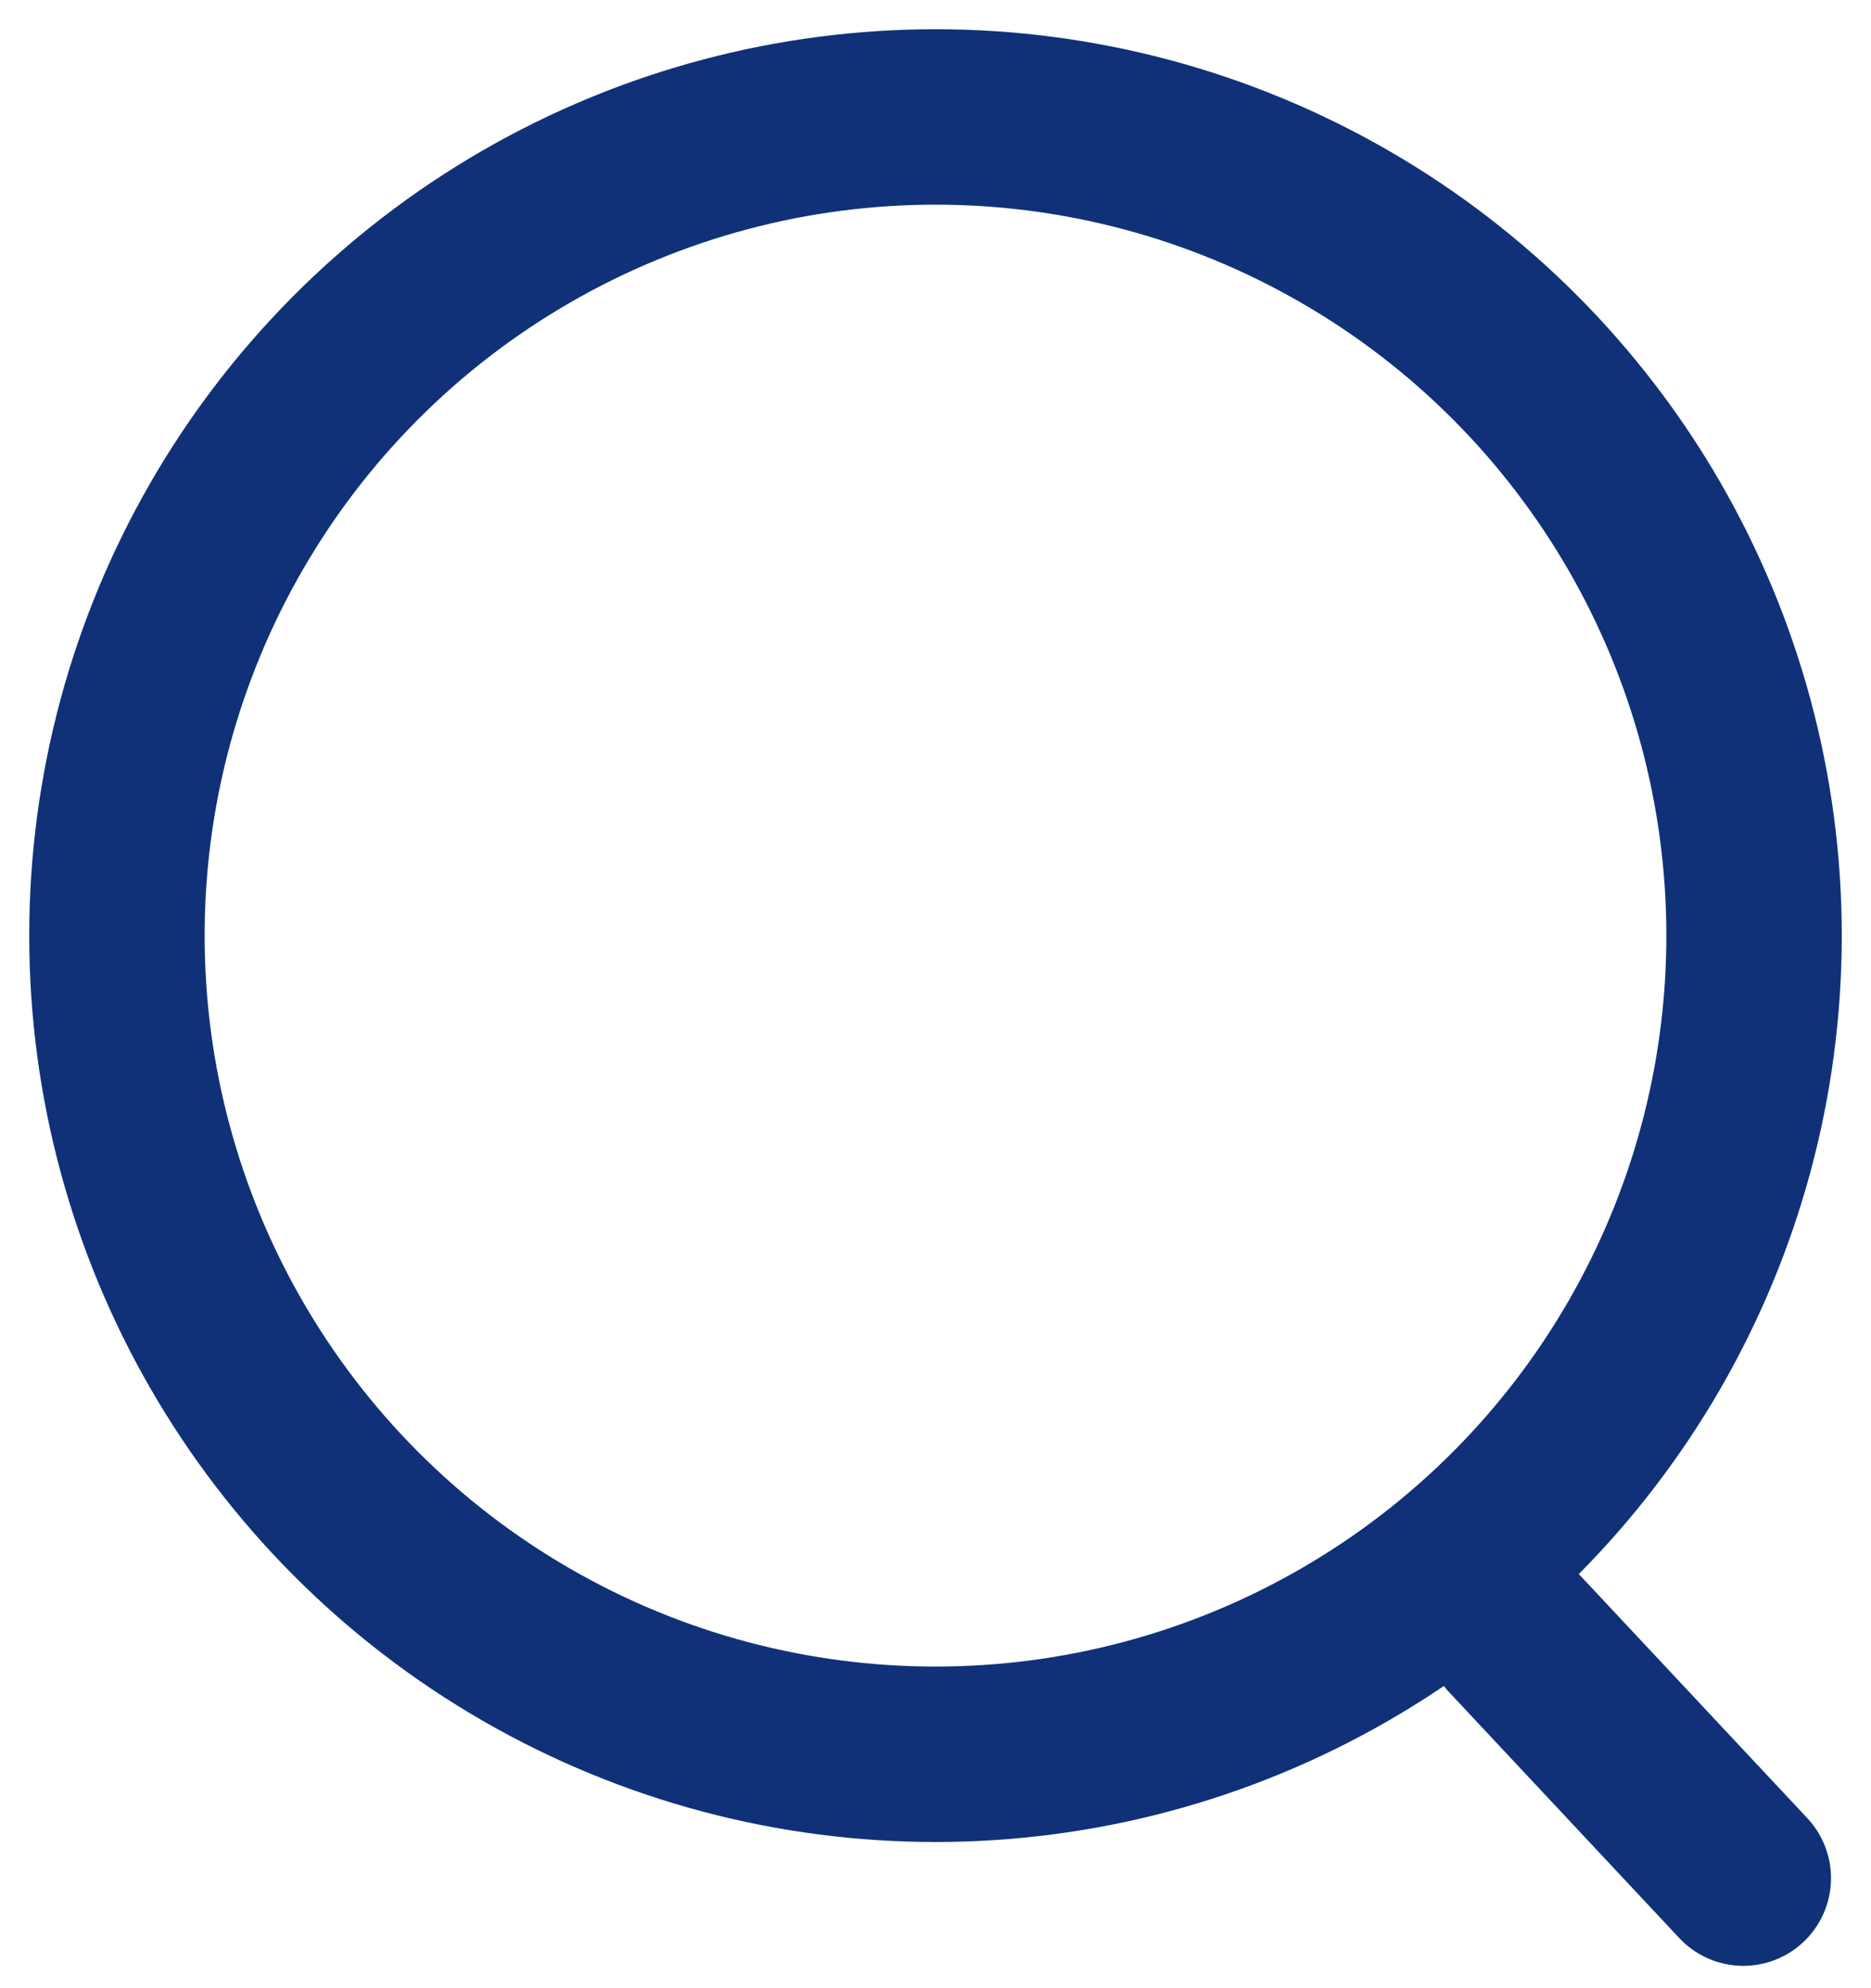
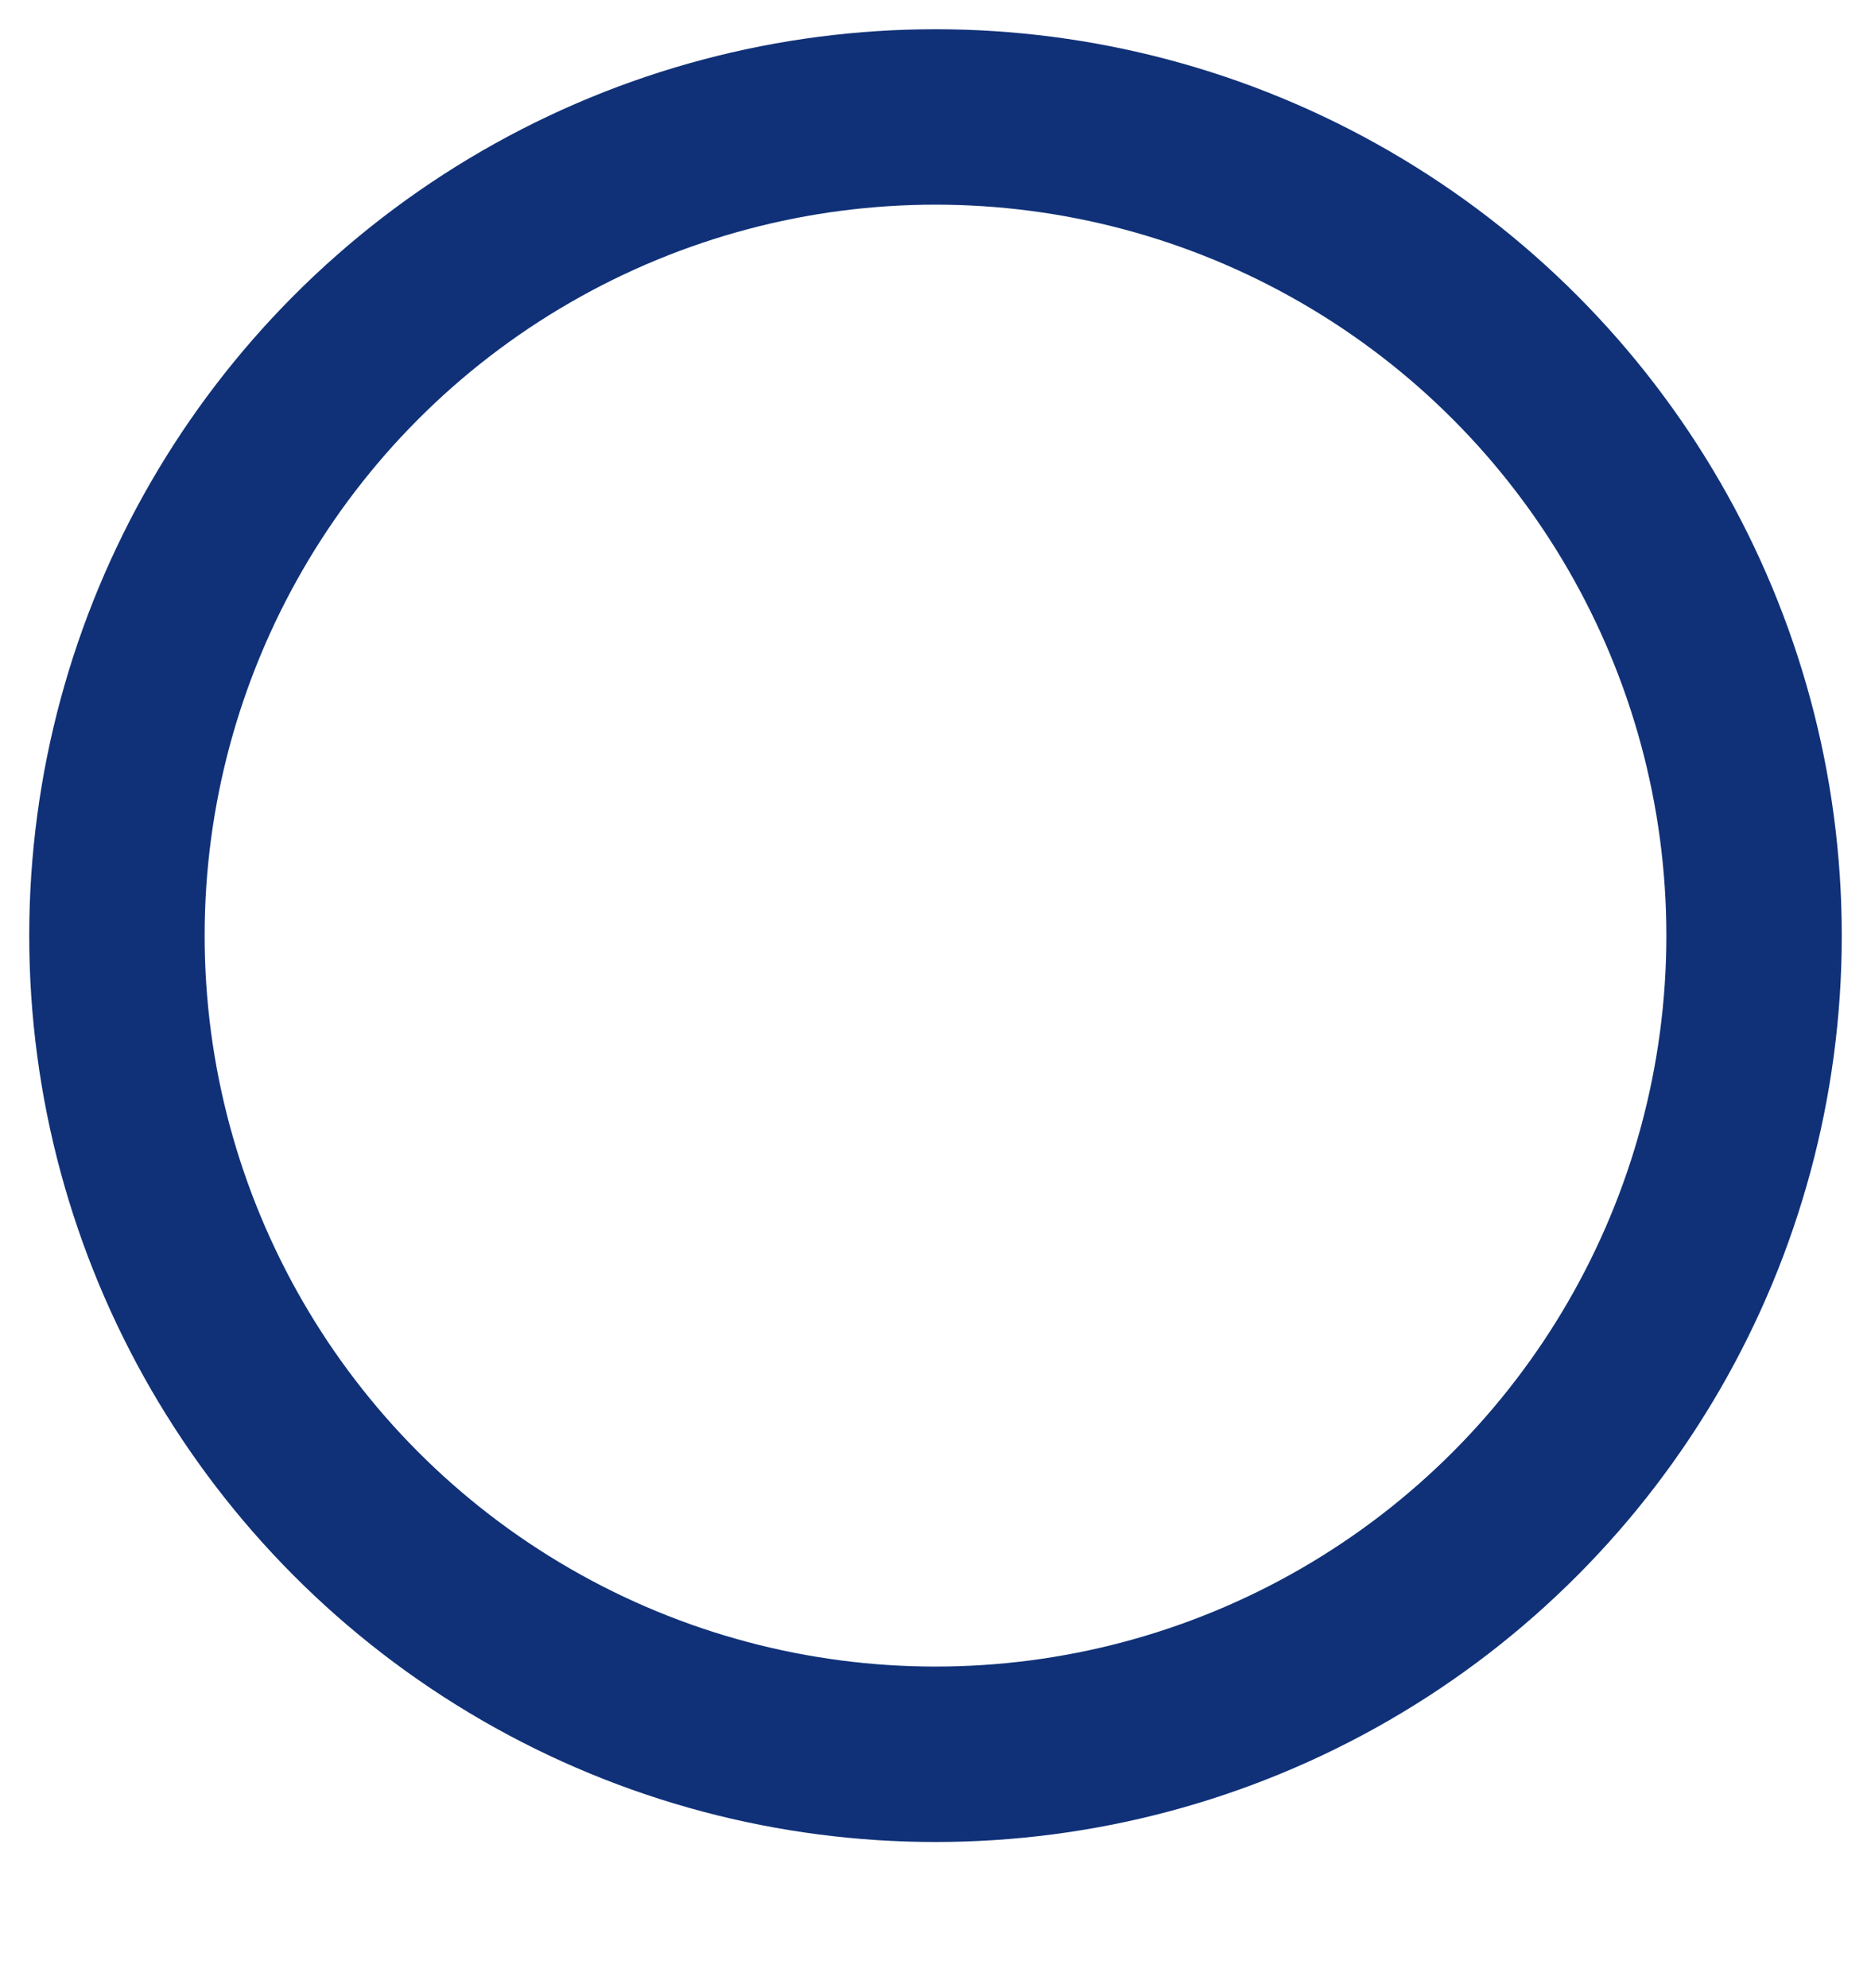
<svg xmlns="http://www.w3.org/2000/svg" width="16" height="17" viewBox="0 0 16 17">
  <g transform="translate(1 1)" stroke="#103178" stroke-width="1.5" fill="none" fill-rule="evenodd">
-     <path stroke-linecap="round" stroke-linejoin="round" d="m11.942 12.959 1.966 2.1" />
    <circle cx="7" cy="7" r="7" />
  </g>
</svg>